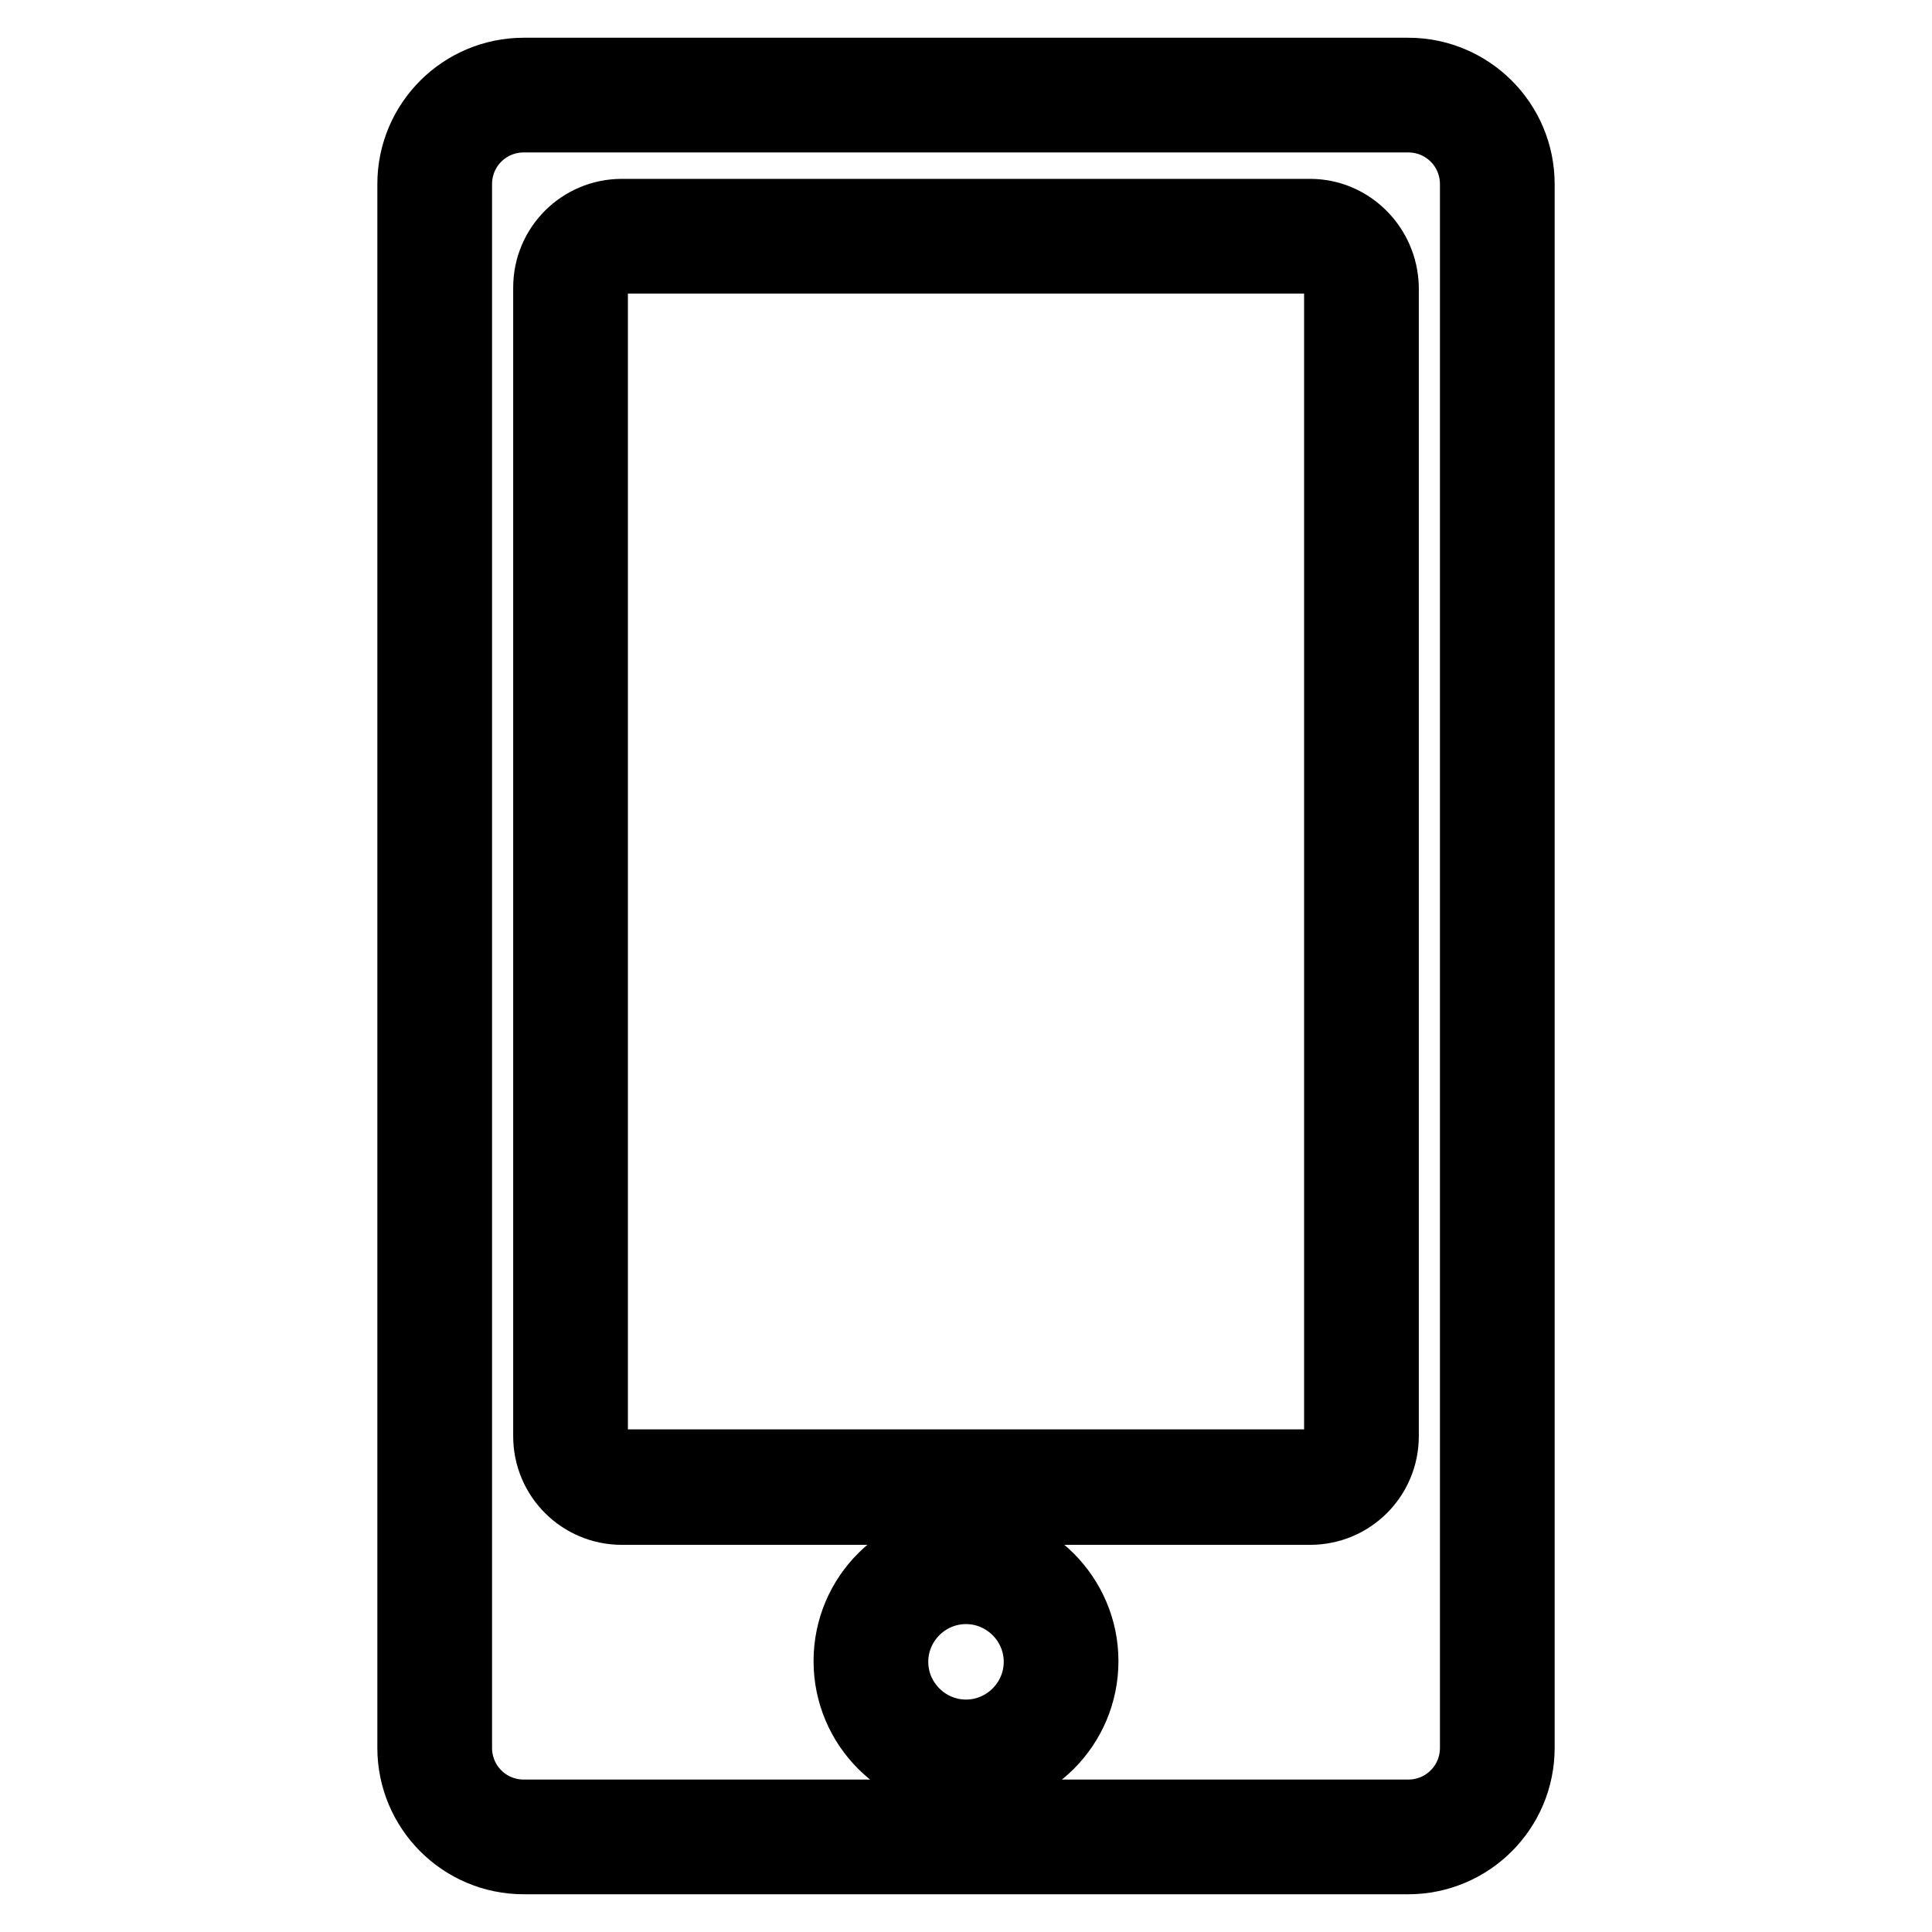
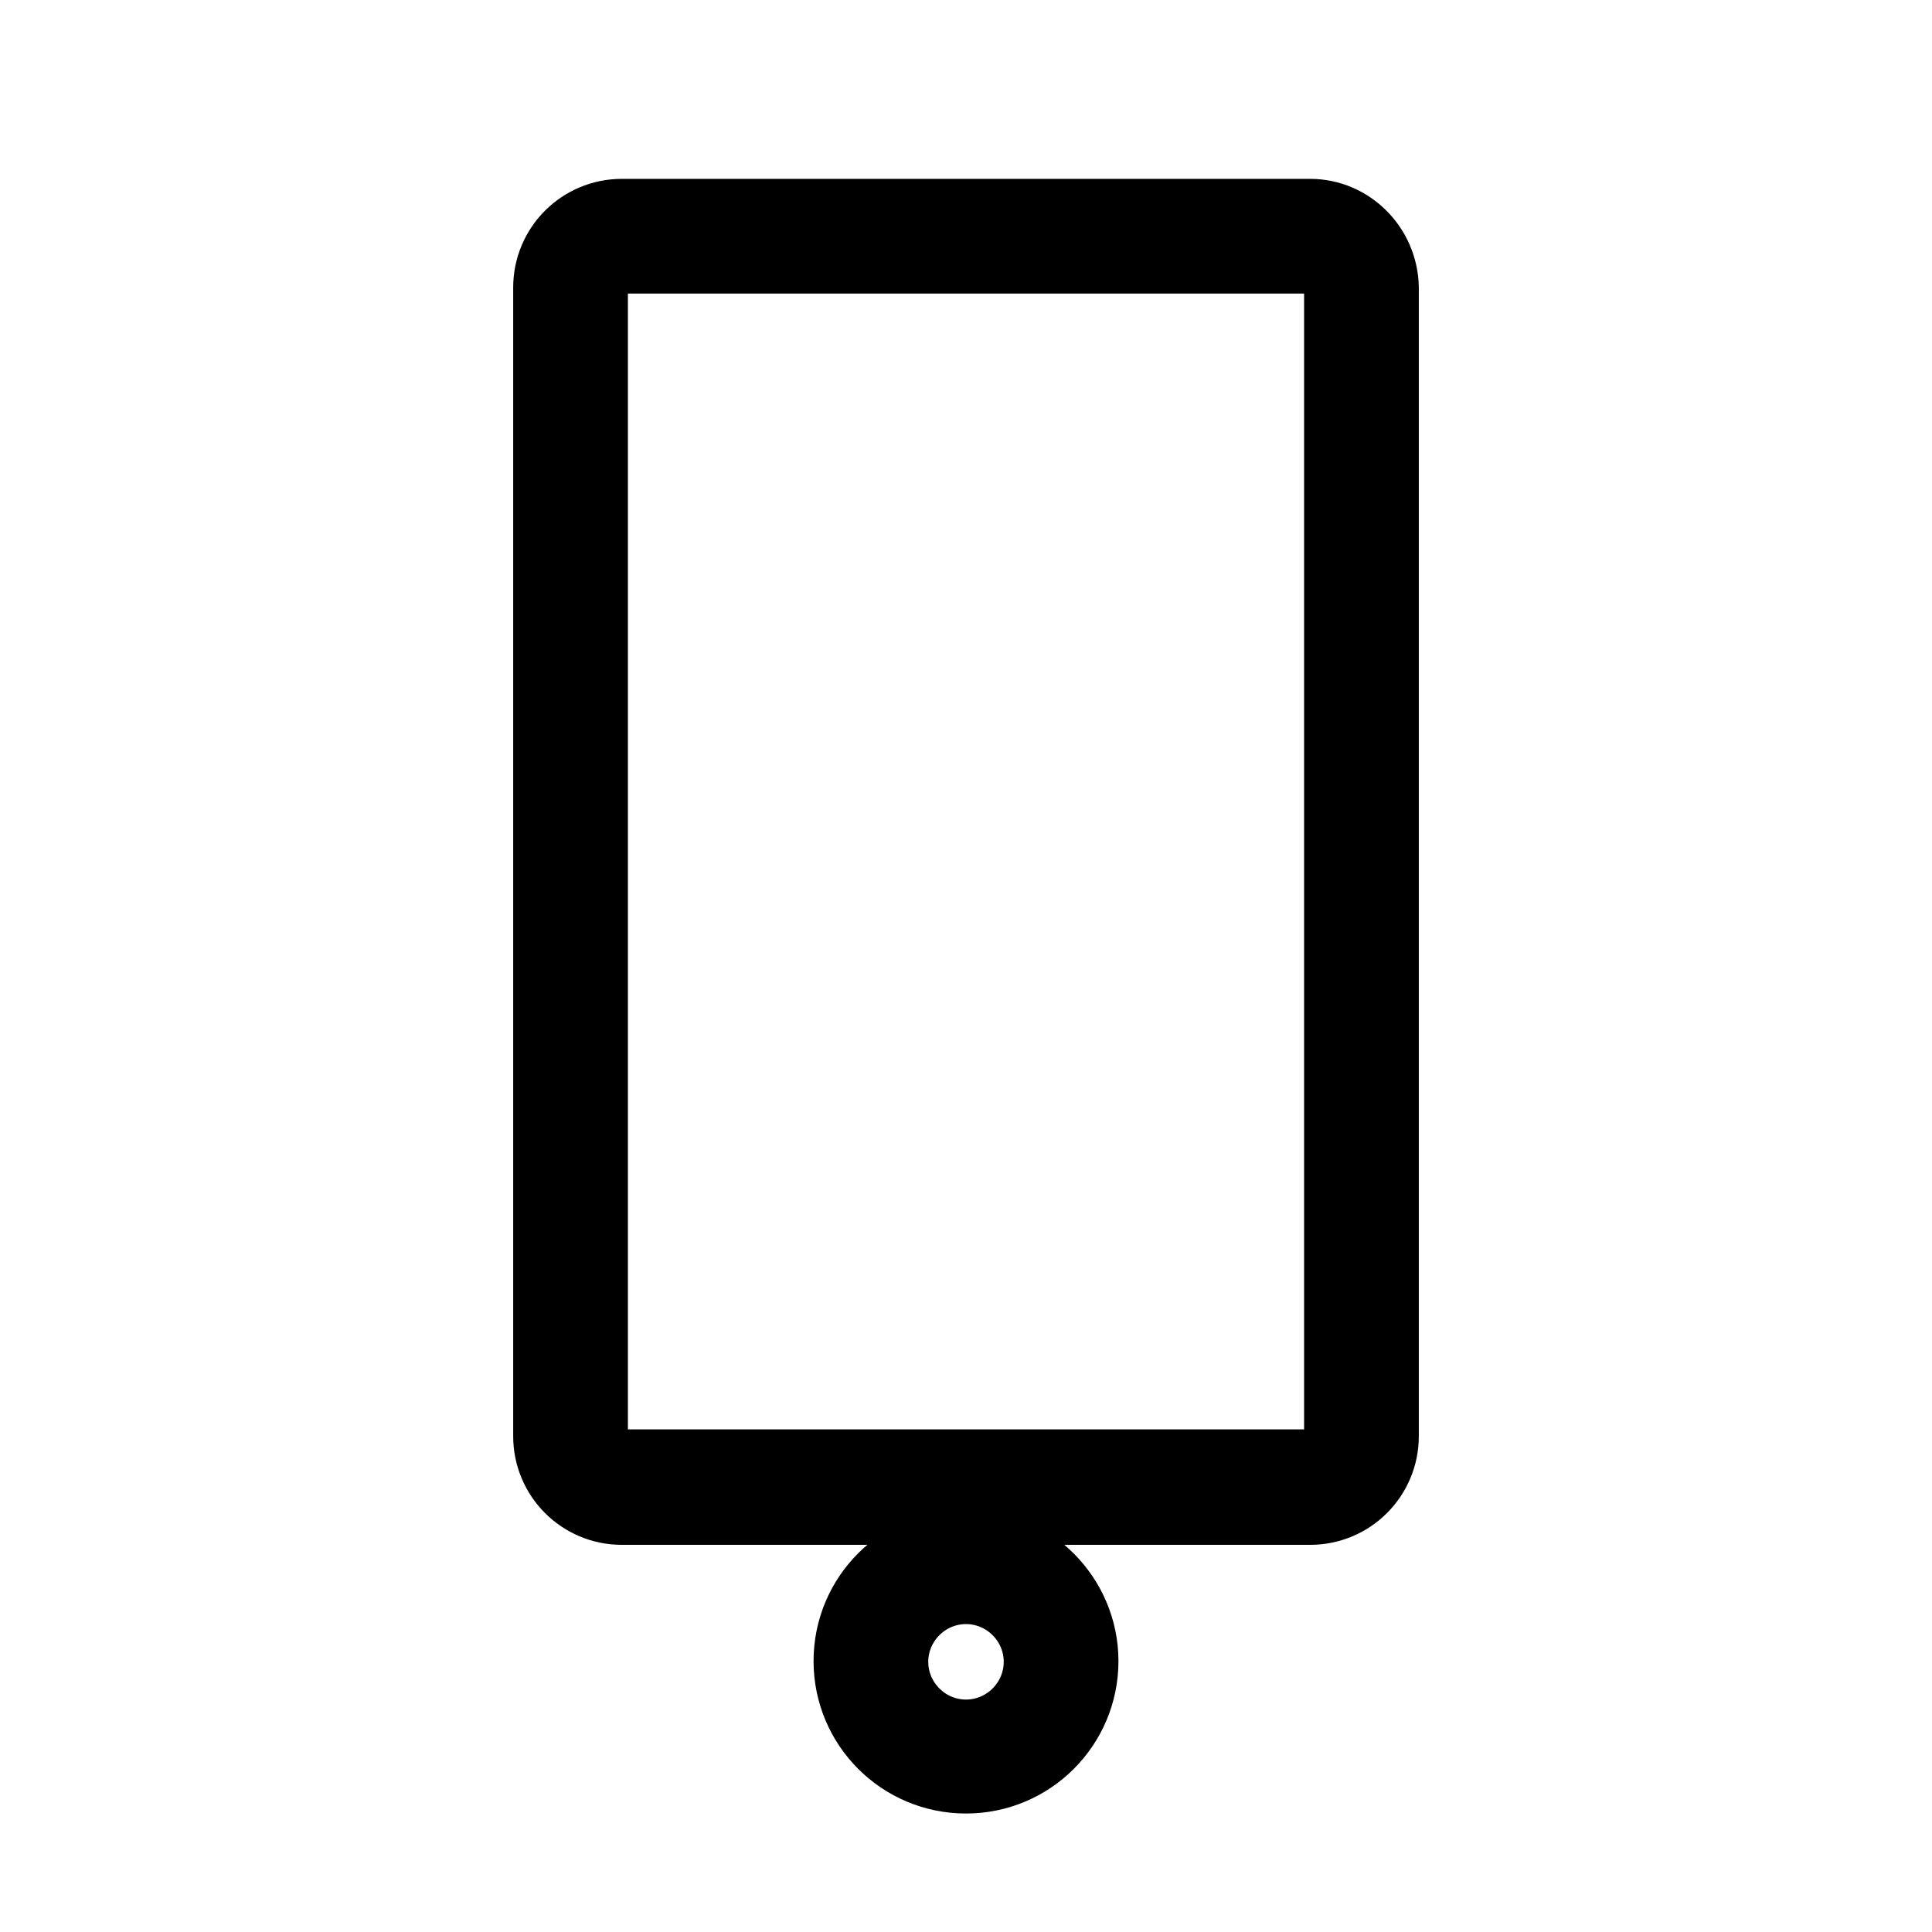
<svg xmlns="http://www.w3.org/2000/svg" version="1.1" x="0px" y="0px" viewBox="0 0 256 256" enable-background="new 0 0 256 256" xml:space="preserve">
  <g>
-     <path stroke-width="10" fill-opacity="0" stroke="#000000" d="M186.6,10H69.4C61.5,10,55,16.4,55,24.4v207.2c0,7.9,6.4,14.4,14.4,14.4h117.2c7.9,0,14.4-6.4,14.4-14.4 V24.4C201,16.4,194.5,10,186.6,10L186.6,10z M195.8,231.6c0,5.1-4.1,9.2-9.2,9.2H69.4c-5.1,0-9.2-4.1-9.2-9.2V24.4 c0-5.1,4.1-9.2,9.2-9.2h117.2c5.1,0,9.2,4.1,9.2,9.2V231.6L195.8,231.6z" />
    <path stroke-width="10" fill-opacity="0" stroke="#000000" d="M173.6,28.7H82.4c-5.2,0-9.4,4.2-9.4,9.4v152.2c0,5.2,4.2,9.4,9.4,9.4h91.2c5.2,0,9.4-4.2,9.4-9.4V38.1 C182.9,32.9,178.7,28.7,173.6,28.7z M177.8,190.2c0,2.3-1.9,4.2-4.2,4.2H82.4c-2.3,0-4.2-1.9-4.2-4.2V38.1c0-2.3,1.9-4.2,4.2-4.2 h91.2c2.3,0,4.2,1.9,4.2,4.2V190.2z M128,204.9c-8.4,0-15.2,6.8-15.2,15.2c0,8.4,6.8,15.2,15.2,15.2c8.4,0,15.2-6.8,15.2-15.2 C143.2,211.8,136.4,204.9,128,204.9z M128,230.2c-5.5,0-10-4.5-10-10s4.5-10,10-10c5.5,0,10,4.5,10,10S133.5,230.2,128,230.2z" />
  </g>
</svg>